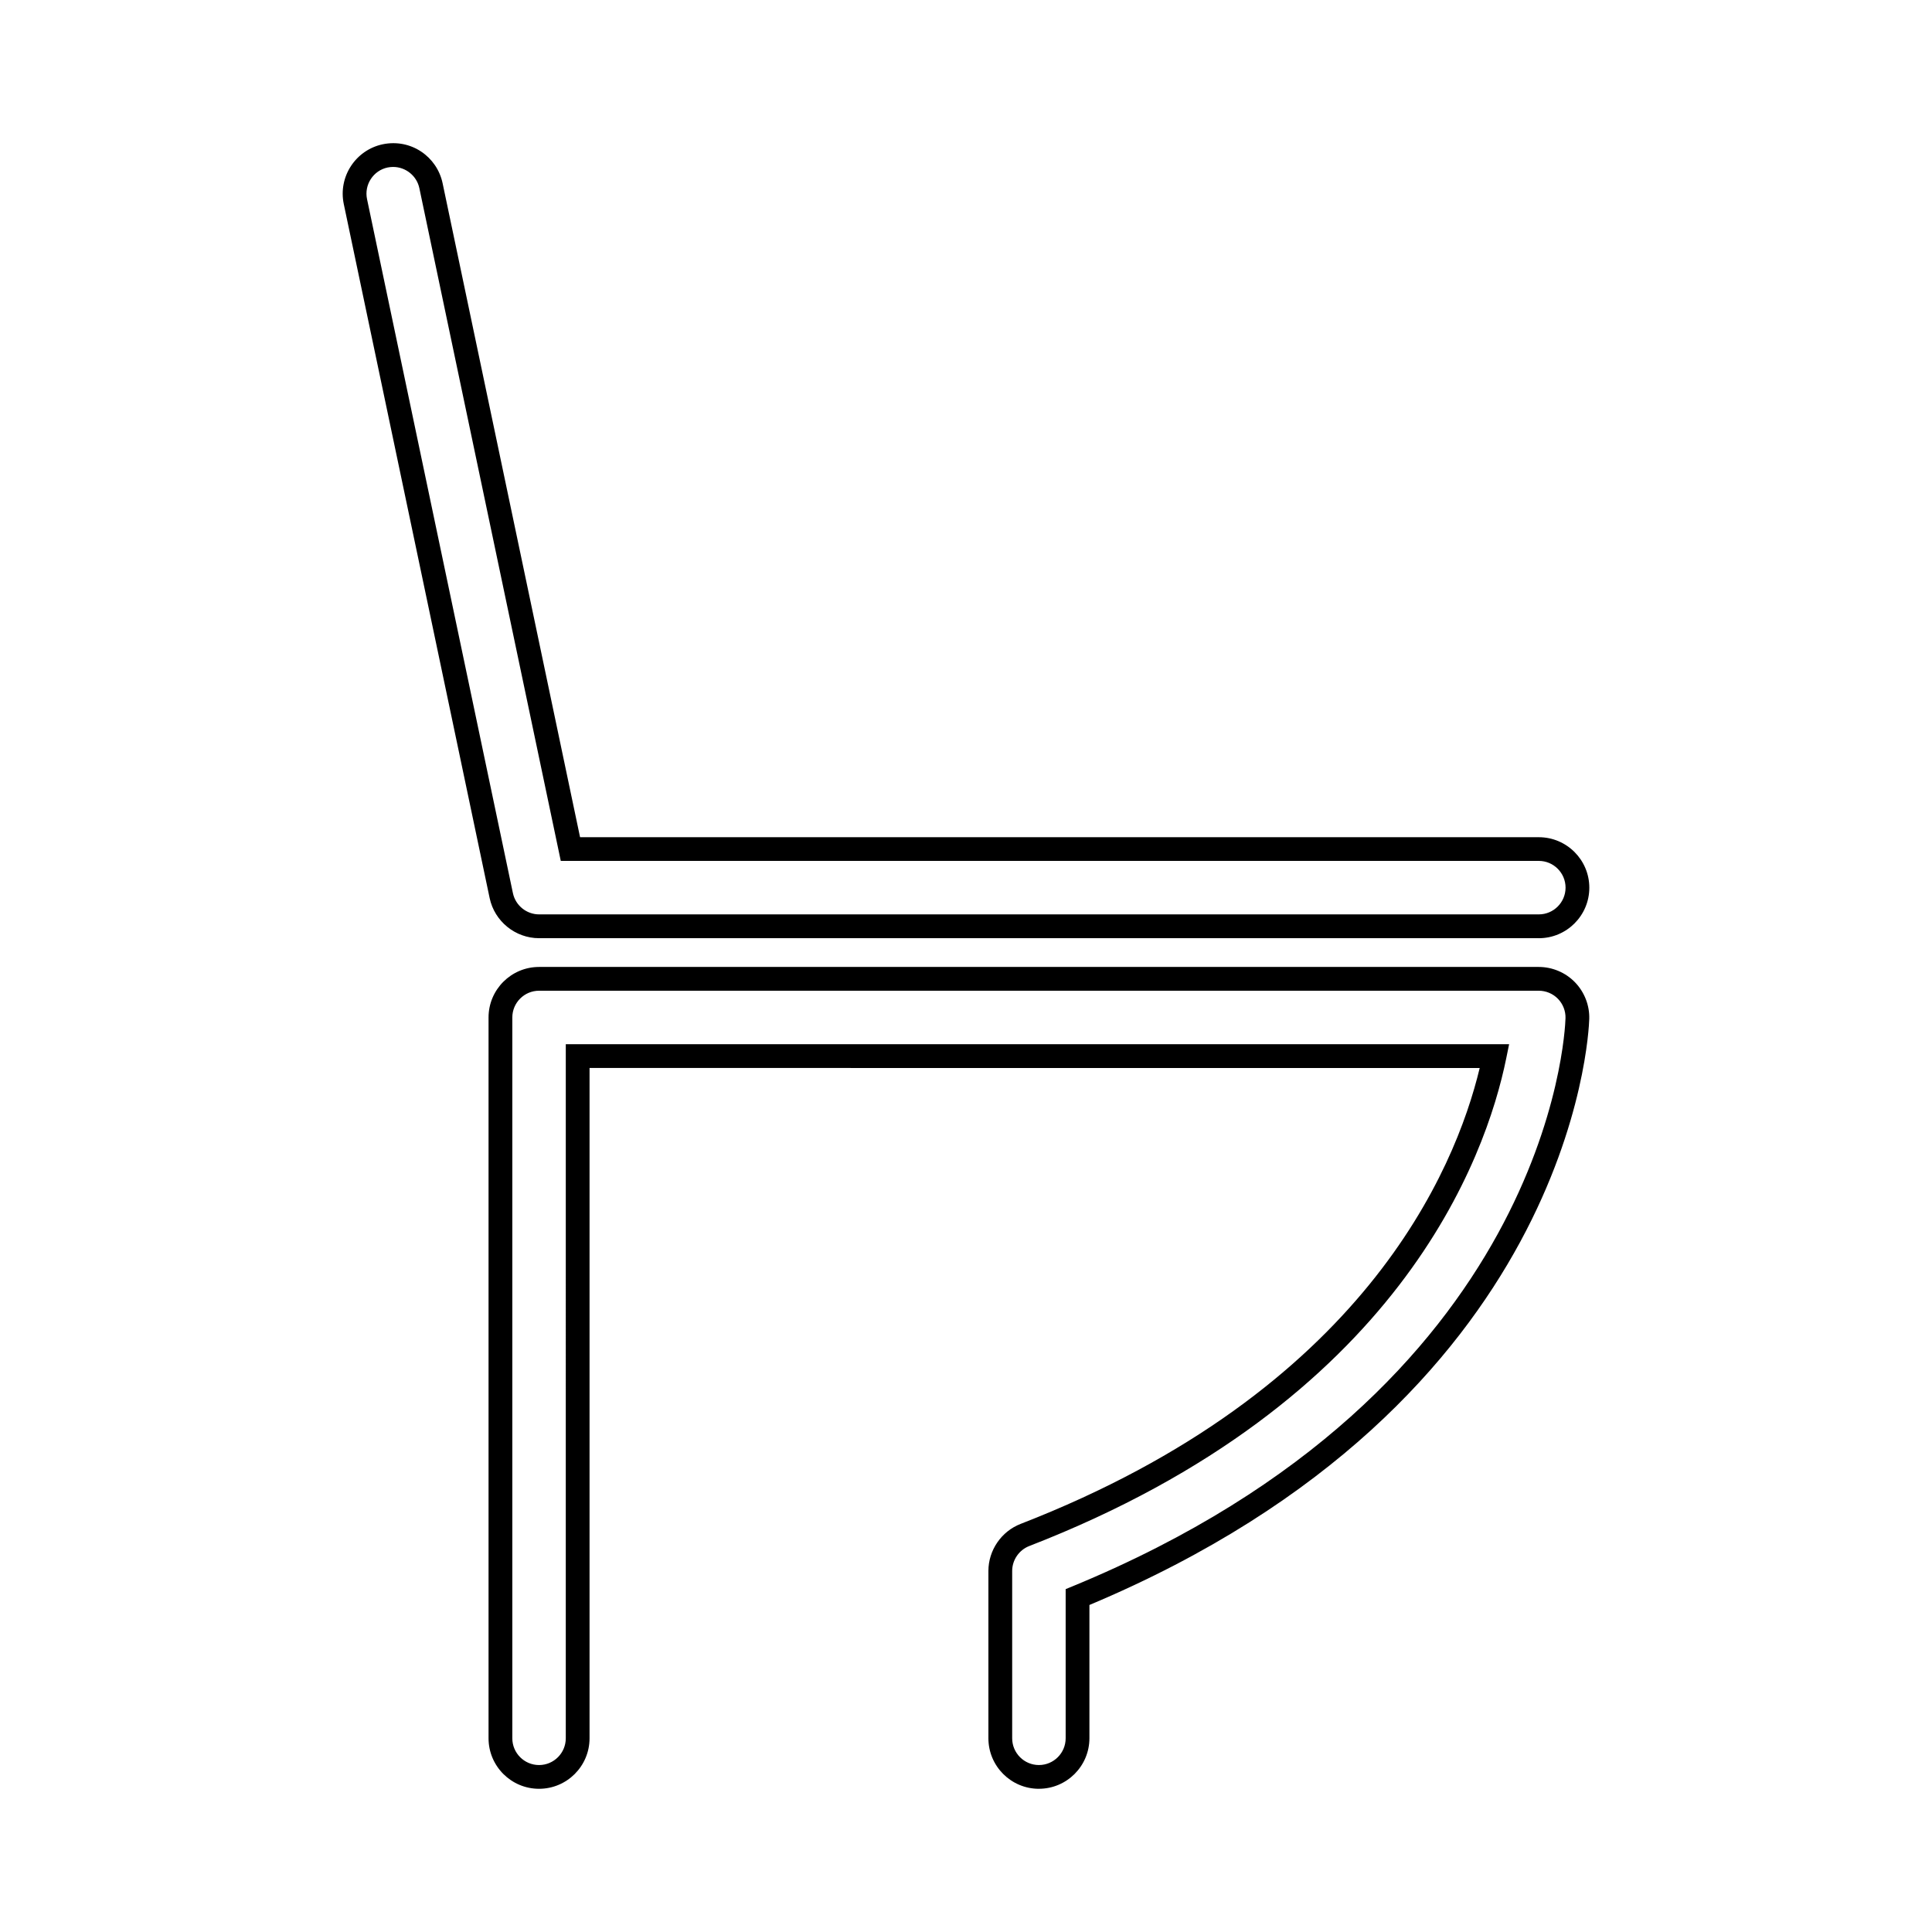
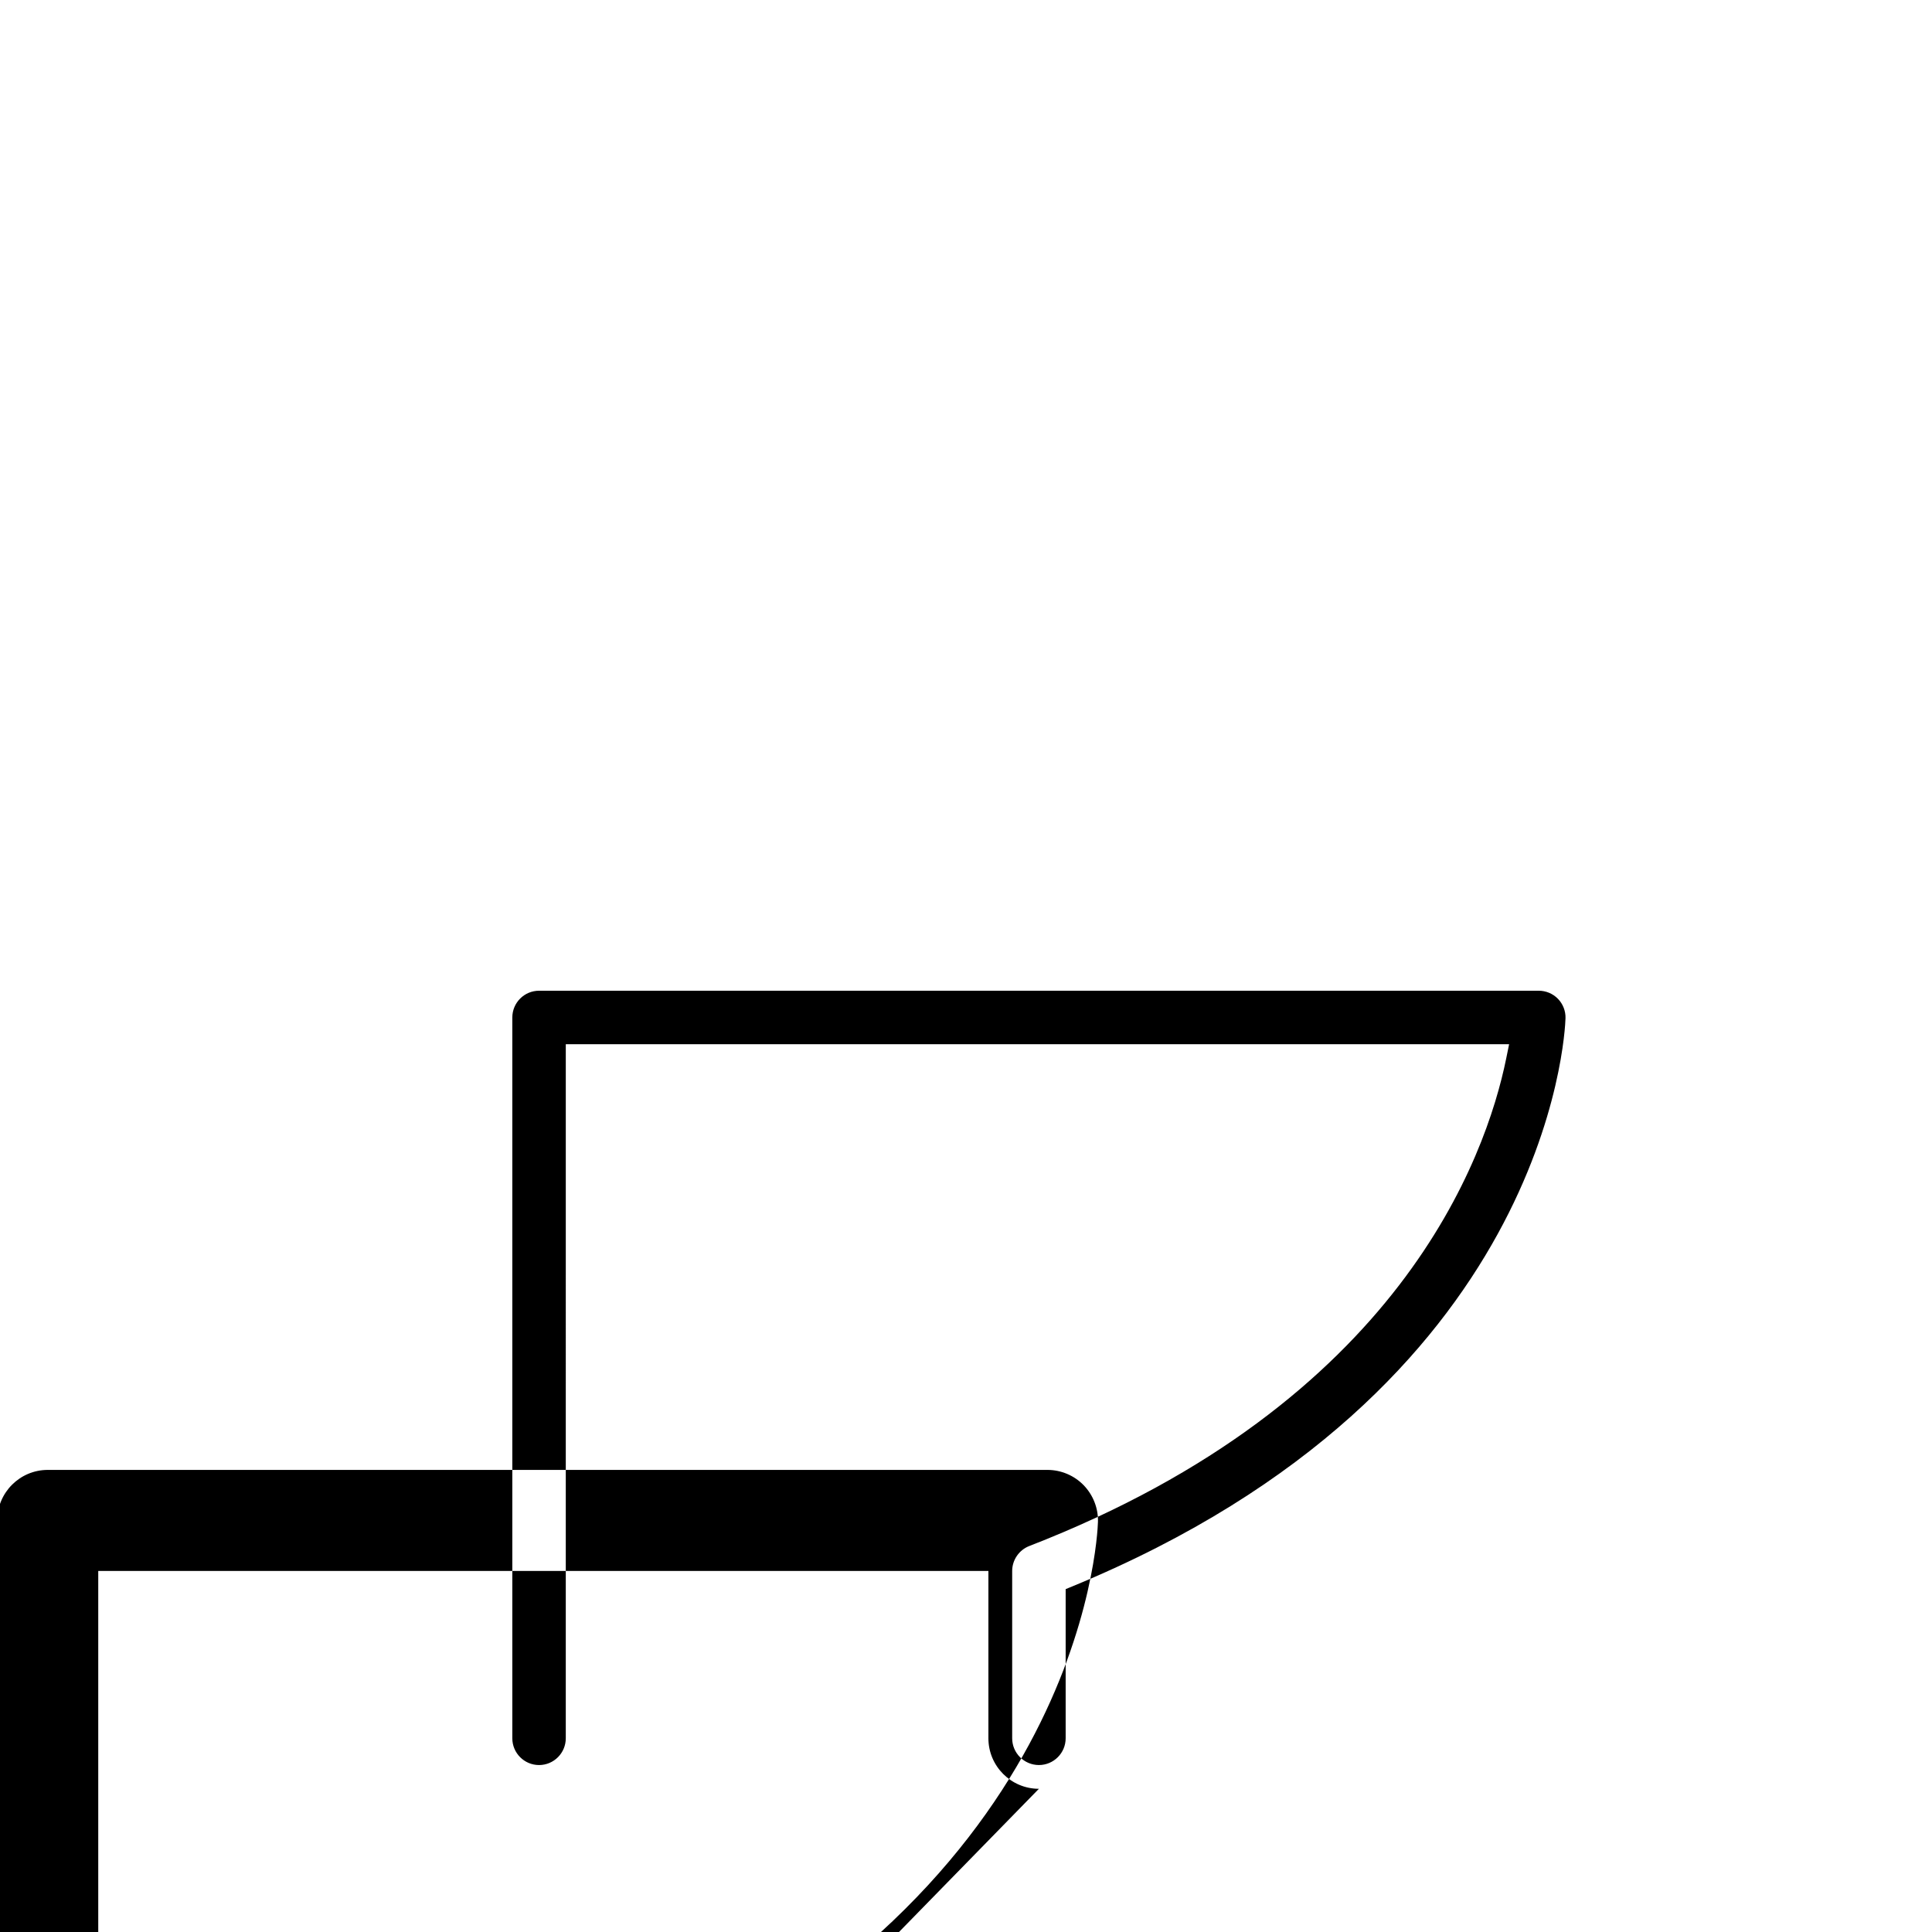
<svg xmlns="http://www.w3.org/2000/svg" fill="#000000" width="800px" height="800px" version="1.1" viewBox="144 144 512 512">
  <g>
-     <path d="m551.8 392.63h-264.94c-6.297 0-11.801-4.473-13.098-10.629l-38.656-183.92c-1.52-7.223 3.125-14.332 10.34-15.852 7.527-1.535 14.371 3.312 15.852 10.34l36.426 173.3h254.08c7.379 0 13.383 6 13.383 13.383 0 7.383-6.004 13.383-13.383 13.383zm-303.61-204.39c-0.48 0-0.969 0.051-1.461 0.145-3.805 0.801-6.262 4.566-5.461 8.387l38.66 183.92c0.688 3.262 3.602 5.629 6.934 5.629h264.94c3.906 0 7.086-3.18 7.086-7.086s-3.18-7.086-7.086-7.086l-259.19 0.004-37.48-178.29c-0.684-3.254-3.606-5.621-6.945-5.621z" />
-     <path d="m419.32 618.05c-7.379 0-13.383-6-13.383-13.383v-44.348c0-5.481 3.434-10.492 8.539-12.469 90.73-35.223 115.14-93.645 121.66-120.82l-235.9-0.004v177.64c0 7.379-6 13.383-13.383 13.383-7.383 0-13.383-6.004-13.383-13.383v-191.03c0-7.379 6-13.383 13.383-13.383h264.94c3.598 0 7.098 1.48 9.598 4.066 2.508 2.594 3.887 6.129 3.777 9.719-0.125 4.137-4.473 101.55-132.46 155.3v35.324c-0.008 7.379-6.008 13.383-13.391 13.383zm-125.38-197.32h249.99l-0.77 3.777c-5.336 26.168-28.312 91.141-126.4 129.21-2.707 1.051-4.523 3.703-4.523 6.606v44.344c0 3.906 3.18 7.086 7.086 7.086s7.086-3.18 7.086-7.086v-39.531l1.953-0.801c126.15-52.043 130.39-146.49 130.51-150.49 0.062-1.902-0.668-3.777-1.996-5.144-1.324-1.367-3.18-2.148-5.082-2.148h-264.94c-3.906 0-7.086 3.18-7.086 7.086v191.03c0 3.906 3.18 7.086 7.086 7.086 3.902 0 7.082-3.184 7.082-7.086z" />
+     <path d="m419.32 618.05c-7.379 0-13.383-6-13.383-13.383v-44.348l-235.9-0.004v177.64c0 7.379-6 13.383-13.383 13.383-7.383 0-13.383-6.004-13.383-13.383v-191.03c0-7.379 6-13.383 13.383-13.383h264.94c3.598 0 7.098 1.48 9.598 4.066 2.508 2.594 3.887 6.129 3.777 9.719-0.125 4.137-4.473 101.55-132.46 155.3v35.324c-0.008 7.379-6.008 13.383-13.391 13.383zm-125.38-197.32h249.99l-0.77 3.777c-5.336 26.168-28.312 91.141-126.4 129.21-2.707 1.051-4.523 3.703-4.523 6.606v44.344c0 3.906 3.18 7.086 7.086 7.086s7.086-3.18 7.086-7.086v-39.531l1.953-0.801c126.15-52.043 130.39-146.49 130.51-150.49 0.062-1.902-0.668-3.777-1.996-5.144-1.324-1.367-3.18-2.148-5.082-2.148h-264.94c-3.906 0-7.086 3.18-7.086 7.086v191.03c0 3.906 3.18 7.086 7.086 7.086 3.902 0 7.082-3.184 7.082-7.086z" />
  </g>
</svg>